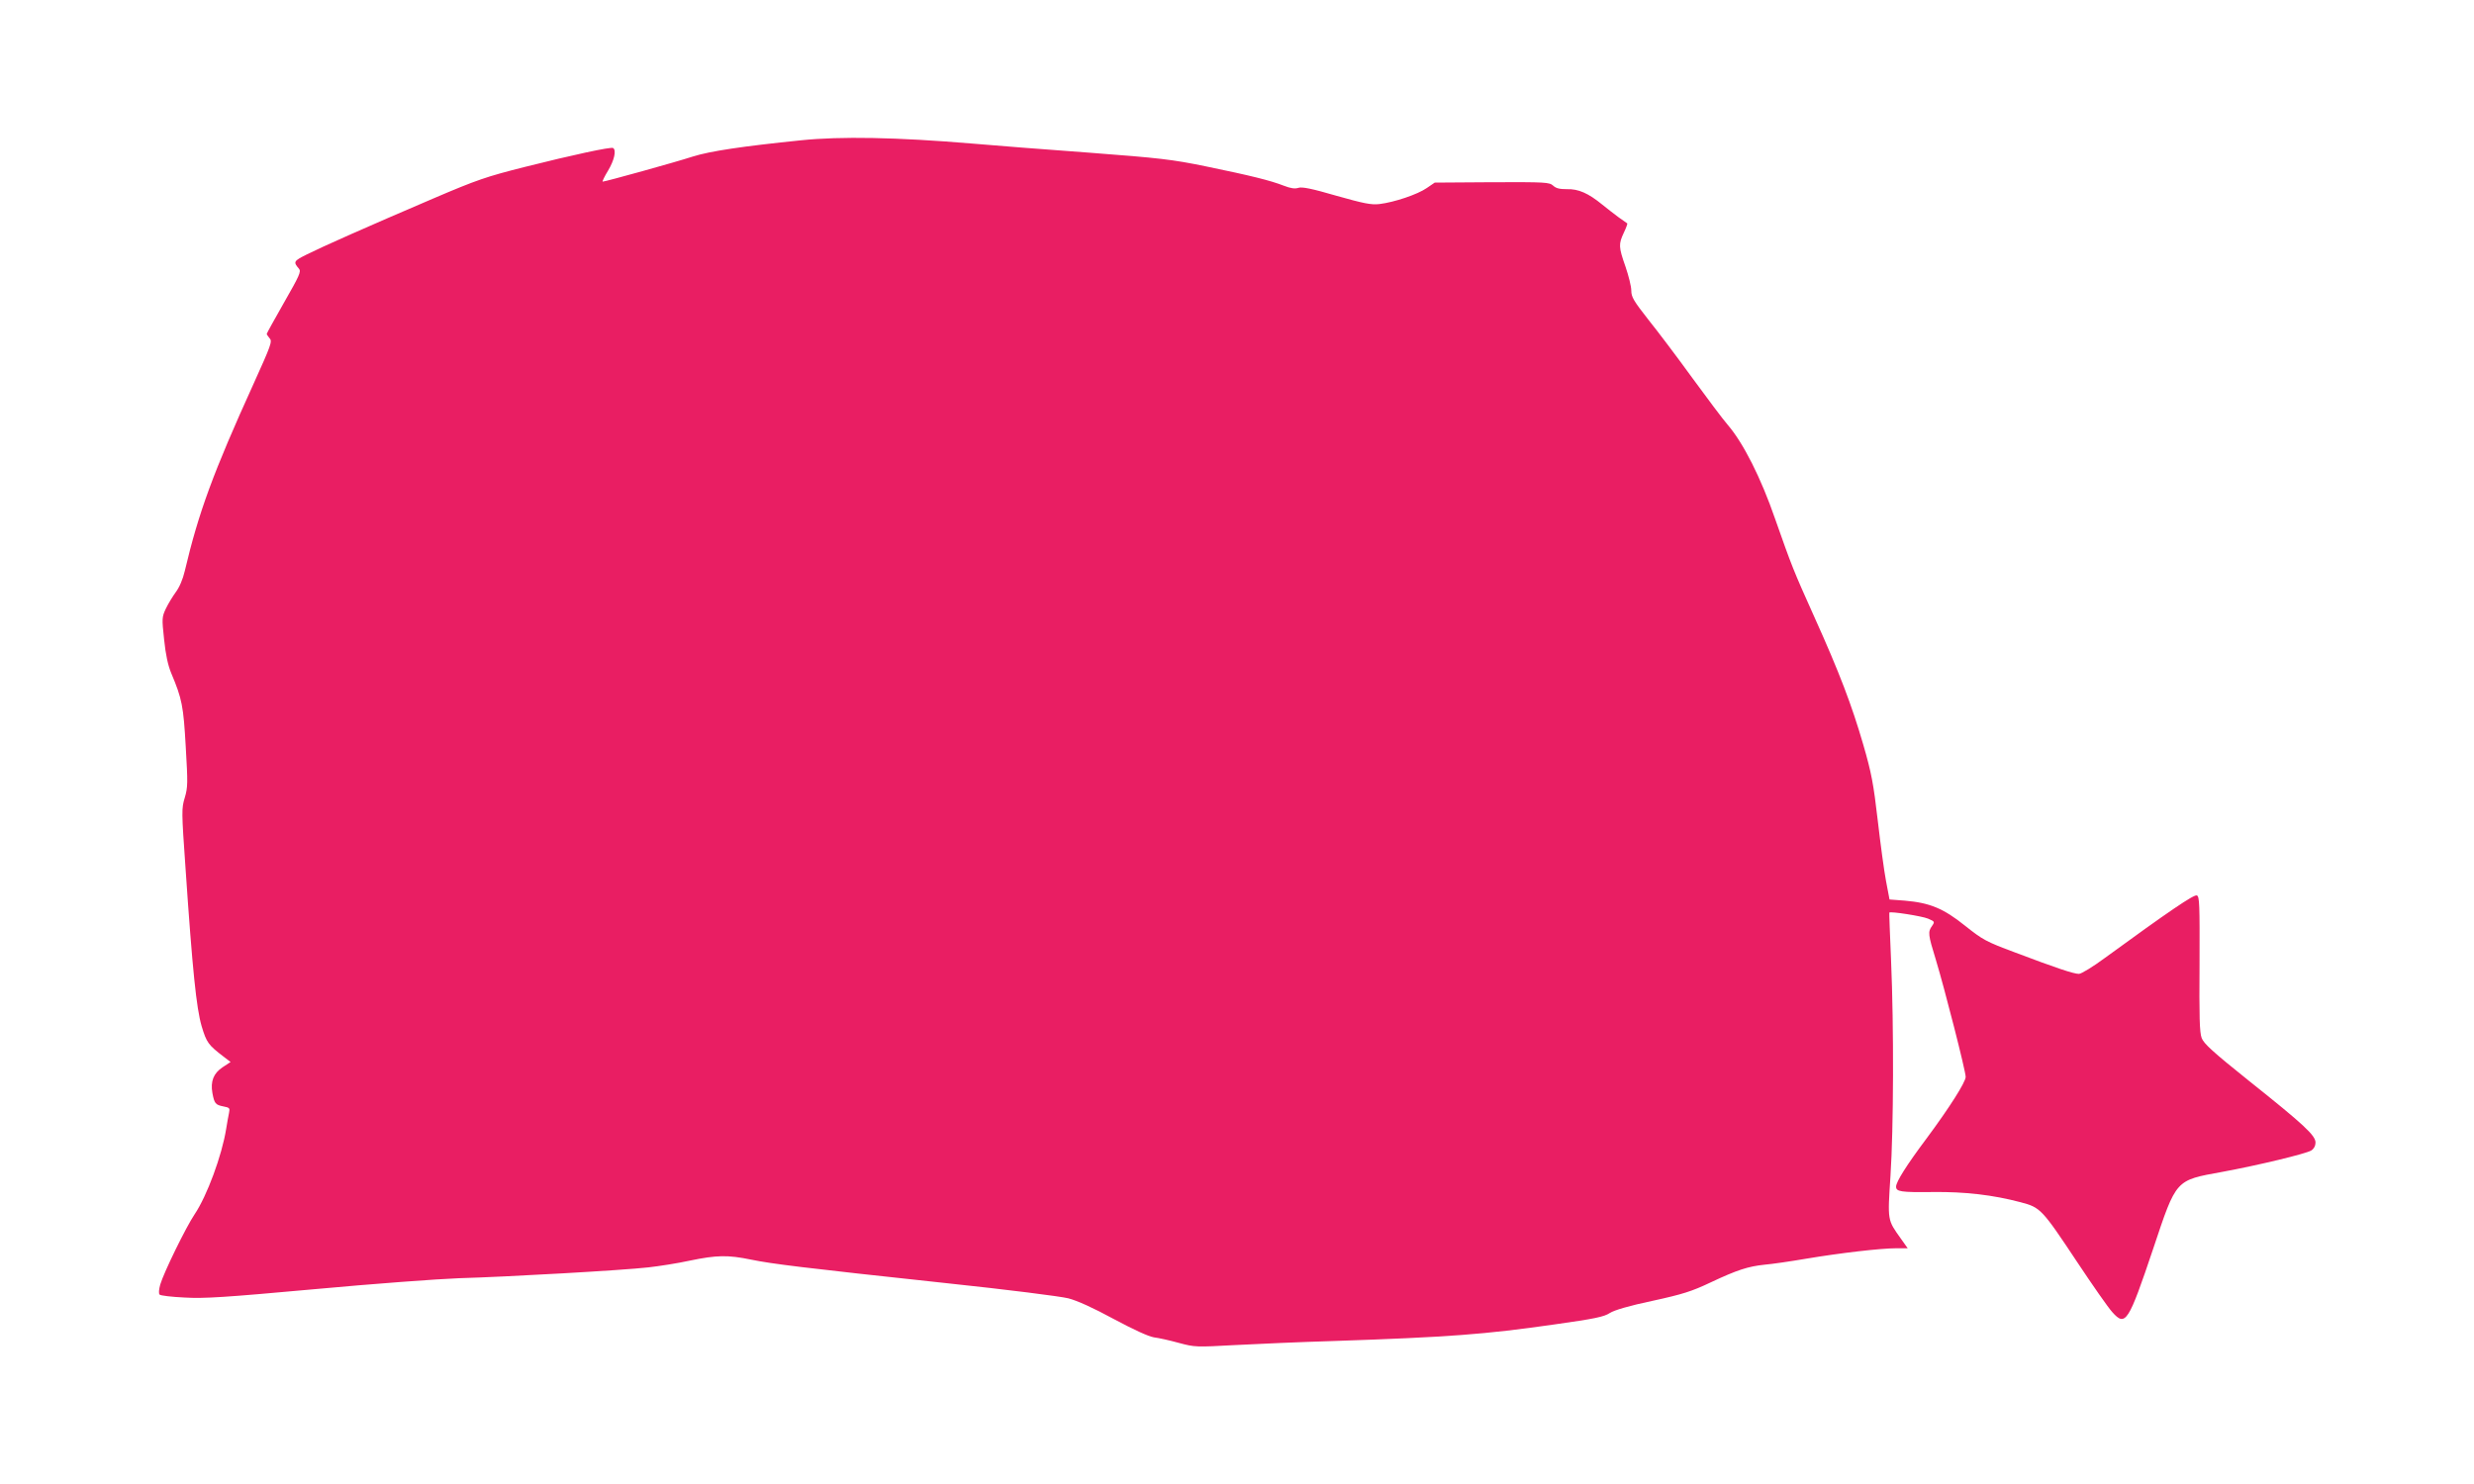
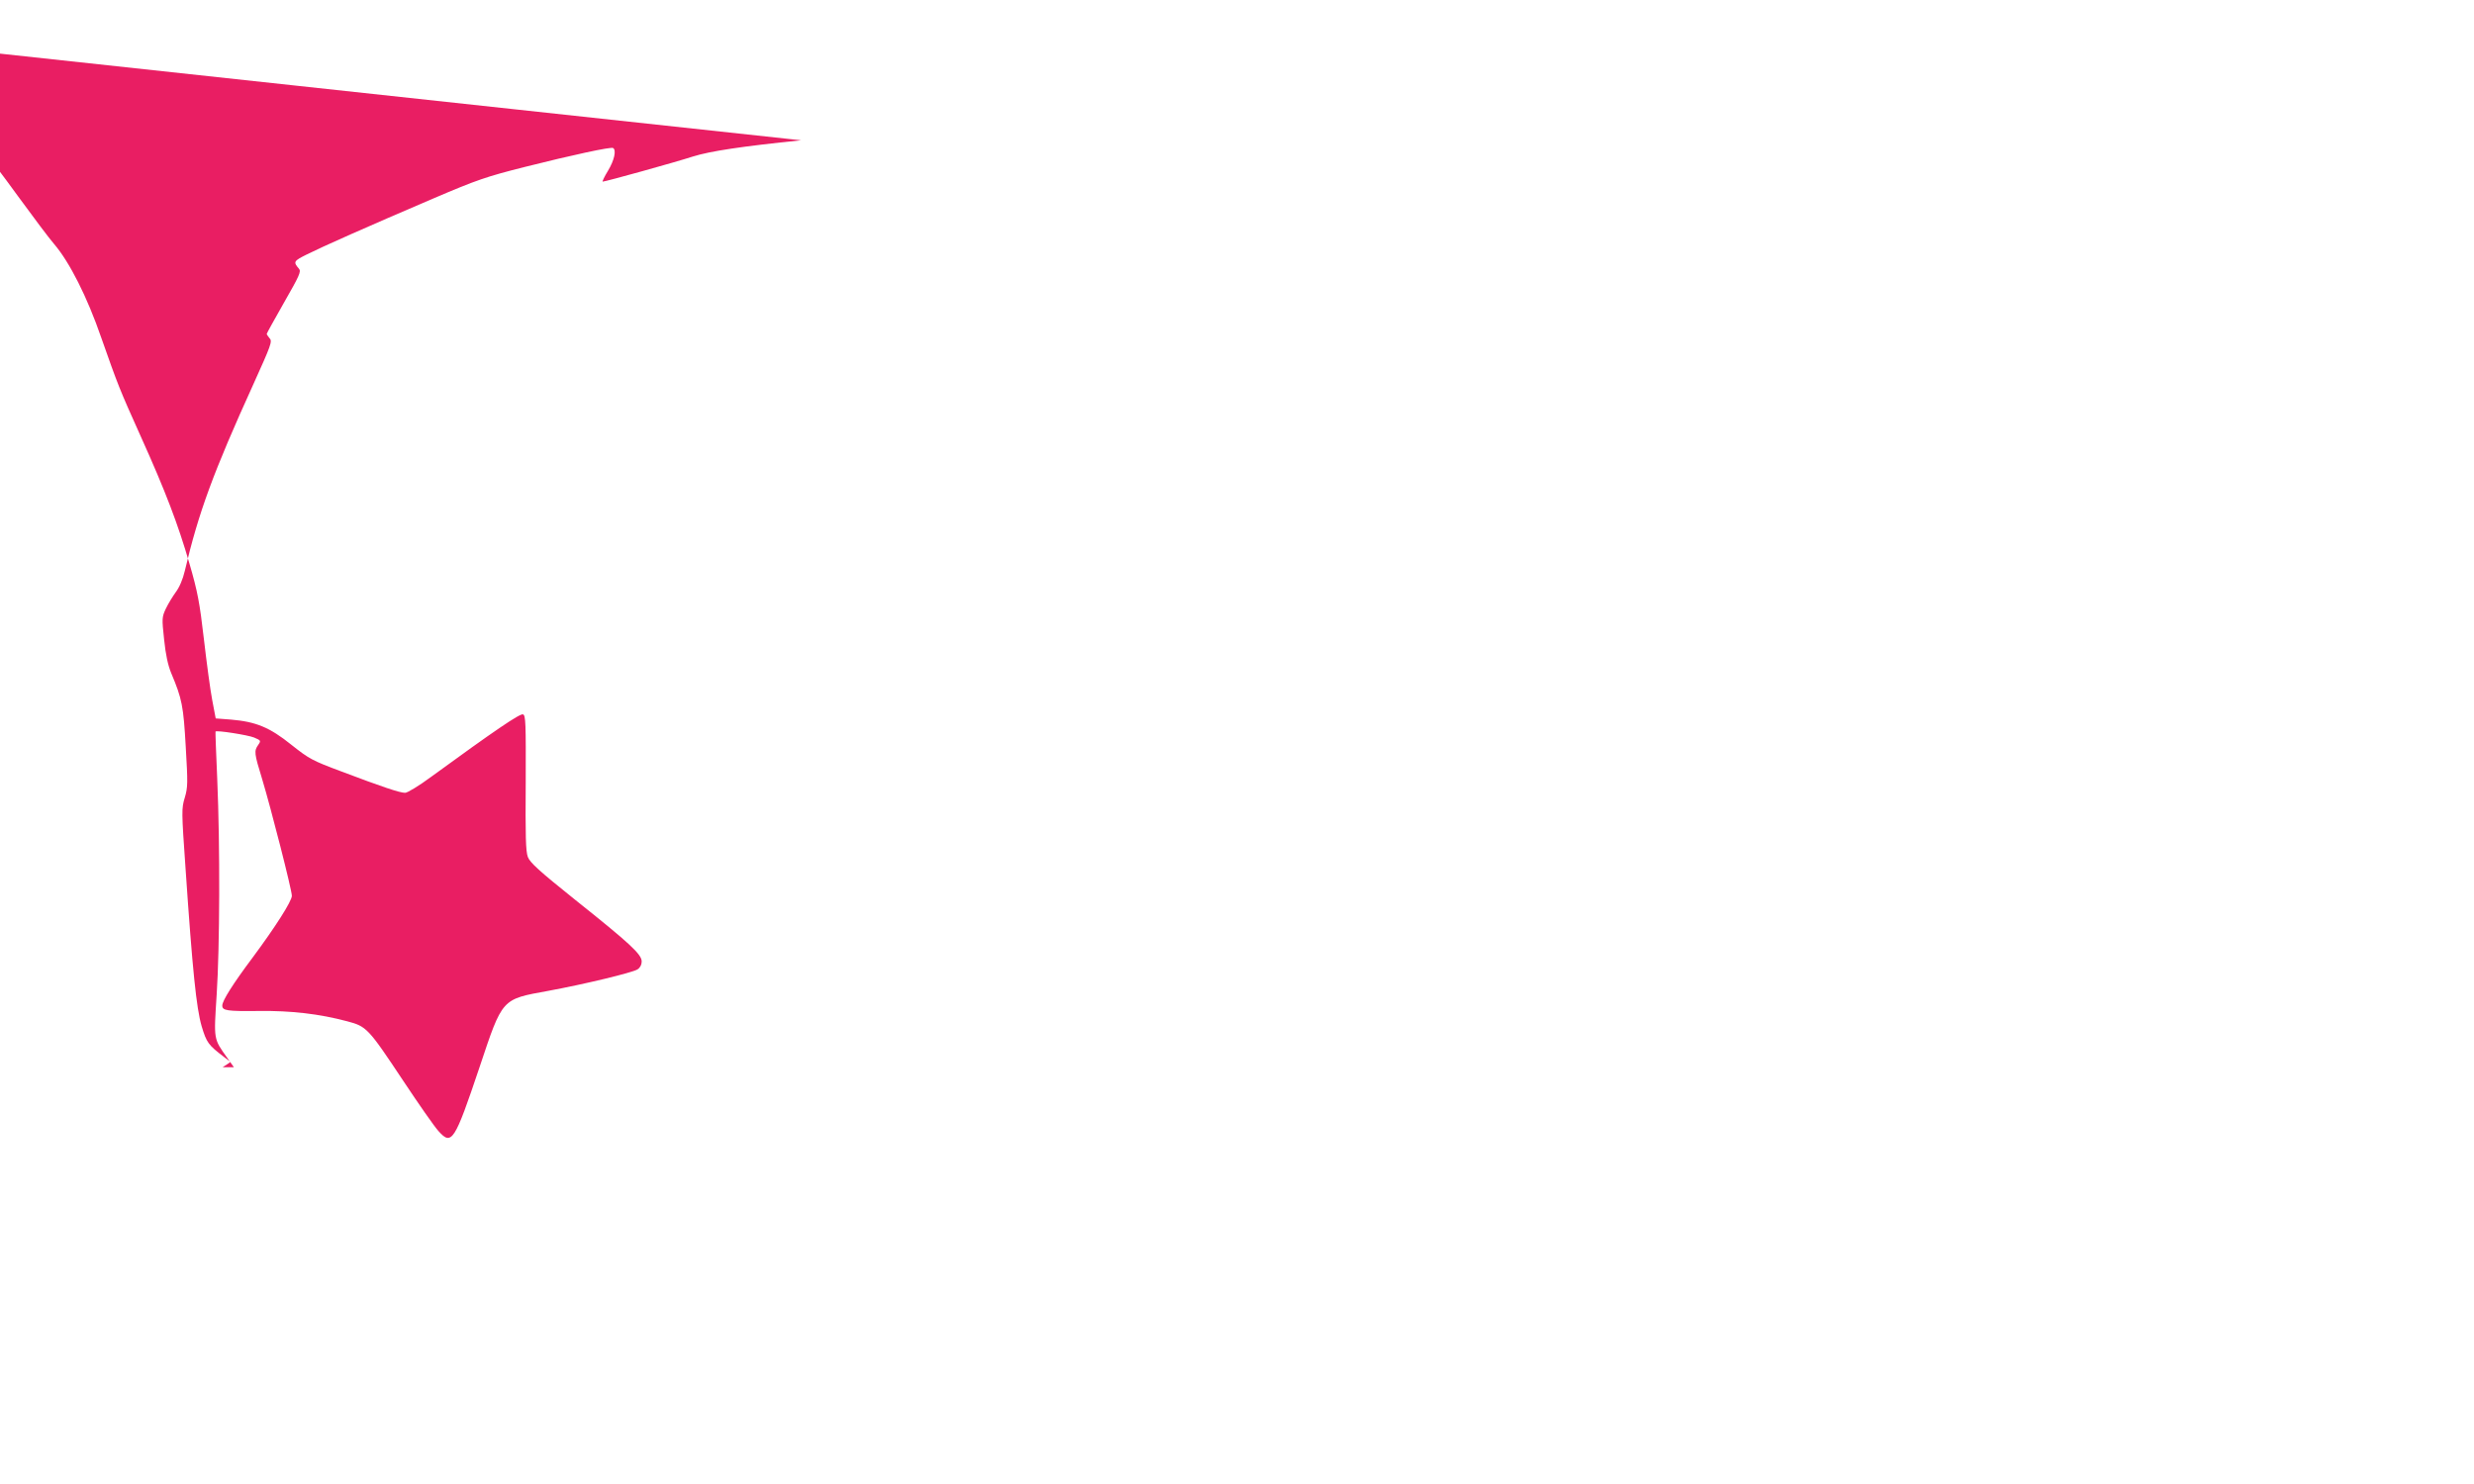
<svg xmlns="http://www.w3.org/2000/svg" version="1.0" width="1280pt" height="768pt" viewBox="0 0 1280 768" preserveAspectRatio="xMidYMid meet">
  <g transform="translate(0,768) scale(0.1,-0.1)" fill="#e91e63" stroke="none">
-     <path d="M4145 6954 c-304 -31 -471 -56 -560 -84 -89 -29 -453 -130 -467 -130 -3 0 9 26 28 57 32 53 44 106 26 117 -11 7 -211 -36 -457 -98 -198 -50 -246 -66 -475 -164 -346 -148 -571 -248 -653 -289 -68 -34 -71 -38 -40 -74 12 -14 2 -36 -77 -174 -49 -86 -90 -160 -90 -163 0 -3 7 -13 15 -23 15 -15 7 -36 -83 -235 -209 -460 -284 -664 -356 -969 -10 -43 -28 -85 -47 -110 -16 -22 -39 -60 -51 -85 -20 -43 -21 -50 -9 -159 8 -79 20 -134 37 -175 56 -133 63 -169 75 -381 11 -187 11 -209 -5 -263 -17 -56 -17 -69 4 -367 36 -529 56 -721 83 -815 26 -87 35 -98 116 -160 l34 -26 -41 -27 c-47 -31 -64 -73 -53 -134 10 -54 16 -61 57 -69 32 -6 34 -9 29 -33 -3 -14 -10 -52 -15 -84 -22 -137 -99 -346 -163 -441 -45 -67 -159 -300 -178 -364 -7 -26 -9 -46 -3 -52 5 -5 63 -12 129 -15 101 -6 207 1 670 43 303 28 640 53 750 57 250 7 847 41 979 56 54 6 151 21 215 35 140 29 197 30 318 5 108 -22 259 -41 1013 -122 313 -33 587 -68 627 -78 47 -12 130 -50 235 -107 105 -56 179 -90 208 -95 25 -3 83 -16 130 -29 82 -22 89 -22 290 -11 113 6 342 16 510 21 592 20 783 34 1144 86 205 29 255 39 285 59 24 15 98 37 221 63 156 34 203 49 300 95 138 65 194 83 280 92 36 3 133 17 215 31 172 29 384 54 467 54 l58 0 -34 48 c-72 101 -70 92 -55 327 16 246 18 767 3 1115 -6 135 -10 246 -9 247 4 8 169 -18 200 -31 35 -15 36 -16 21 -38 -22 -31 -21 -43 20 -176 46 -152 154 -575 154 -605 0 -27 -83 -158 -204 -321 -101 -135 -156 -222 -156 -247 0 -26 23 -30 191 -28 165 2 311 -15 454 -53 102 -27 109 -34 291 -308 79 -119 161 -237 183 -261 68 -76 83 -53 212 331 120 359 113 351 355 395 190 35 434 94 462 111 14 9 22 24 22 41 0 37 -59 92 -345 320 -186 149 -233 192 -244 221 -11 29 -13 110 -11 385 1 307 0 348 -14 353 -15 6 -146 -83 -475 -323 -62 -46 -123 -83 -135 -83 -27 0 -117 30 -331 111 -150 56 -166 65 -258 138 -112 90 -183 119 -312 130 l-79 6 -18 95 c-10 52 -29 194 -43 315 -22 189 -32 244 -75 392 -59 203 -123 372 -252 658 -111 247 -117 263 -204 510 -73 212 -165 393 -244 485 -26 30 -109 141 -185 245 -76 105 -178 240 -227 301 -76 97 -88 117 -88 150 0 22 -14 77 -30 124 -36 102 -36 117 -9 175 12 25 20 47 18 49 -2 1 -22 16 -44 31 -22 16 -60 46 -85 66 -72 59 -124 82 -183 80 -37 0 -56 4 -71 18 -20 18 -38 19 -317 18 l-296 -2 -41 -28 c-47 -33 -169 -74 -245 -83 -43 -5 -81 3 -223 43 -127 37 -177 47 -196 41 -18 -6 -40 -3 -76 11 -69 27 -170 52 -403 100 -175 36 -237 43 -605 71 -225 16 -497 38 -604 47 -392 33 -680 38 -885 17z" />
+     <path d="M4145 6954 c-304 -31 -471 -56 -560 -84 -89 -29 -453 -130 -467 -130 -3 0 9 26 28 57 32 53 44 106 26 117 -11 7 -211 -36 -457 -98 -198 -50 -246 -66 -475 -164 -346 -148 -571 -248 -653 -289 -68 -34 -71 -38 -40 -74 12 -14 2 -36 -77 -174 -49 -86 -90 -160 -90 -163 0 -3 7 -13 15 -23 15 -15 7 -36 -83 -235 -209 -460 -284 -664 -356 -969 -10 -43 -28 -85 -47 -110 -16 -22 -39 -60 -51 -85 -20 -43 -21 -50 -9 -159 8 -79 20 -134 37 -175 56 -133 63 -169 75 -381 11 -187 11 -209 -5 -263 -17 -56 -17 -69 4 -367 36 -529 56 -721 83 -815 26 -87 35 -98 116 -160 l34 -26 -41 -27 l58 0 -34 48 c-72 101 -70 92 -55 327 16 246 18 767 3 1115 -6 135 -10 246 -9 247 4 8 169 -18 200 -31 35 -15 36 -16 21 -38 -22 -31 -21 -43 20 -176 46 -152 154 -575 154 -605 0 -27 -83 -158 -204 -321 -101 -135 -156 -222 -156 -247 0 -26 23 -30 191 -28 165 2 311 -15 454 -53 102 -27 109 -34 291 -308 79 -119 161 -237 183 -261 68 -76 83 -53 212 331 120 359 113 351 355 395 190 35 434 94 462 111 14 9 22 24 22 41 0 37 -59 92 -345 320 -186 149 -233 192 -244 221 -11 29 -13 110 -11 385 1 307 0 348 -14 353 -15 6 -146 -83 -475 -323 -62 -46 -123 -83 -135 -83 -27 0 -117 30 -331 111 -150 56 -166 65 -258 138 -112 90 -183 119 -312 130 l-79 6 -18 95 c-10 52 -29 194 -43 315 -22 189 -32 244 -75 392 -59 203 -123 372 -252 658 -111 247 -117 263 -204 510 -73 212 -165 393 -244 485 -26 30 -109 141 -185 245 -76 105 -178 240 -227 301 -76 97 -88 117 -88 150 0 22 -14 77 -30 124 -36 102 -36 117 -9 175 12 25 20 47 18 49 -2 1 -22 16 -44 31 -22 16 -60 46 -85 66 -72 59 -124 82 -183 80 -37 0 -56 4 -71 18 -20 18 -38 19 -317 18 l-296 -2 -41 -28 c-47 -33 -169 -74 -245 -83 -43 -5 -81 3 -223 43 -127 37 -177 47 -196 41 -18 -6 -40 -3 -76 11 -69 27 -170 52 -403 100 -175 36 -237 43 -605 71 -225 16 -497 38 -604 47 -392 33 -680 38 -885 17z" />
  </g>
</svg>